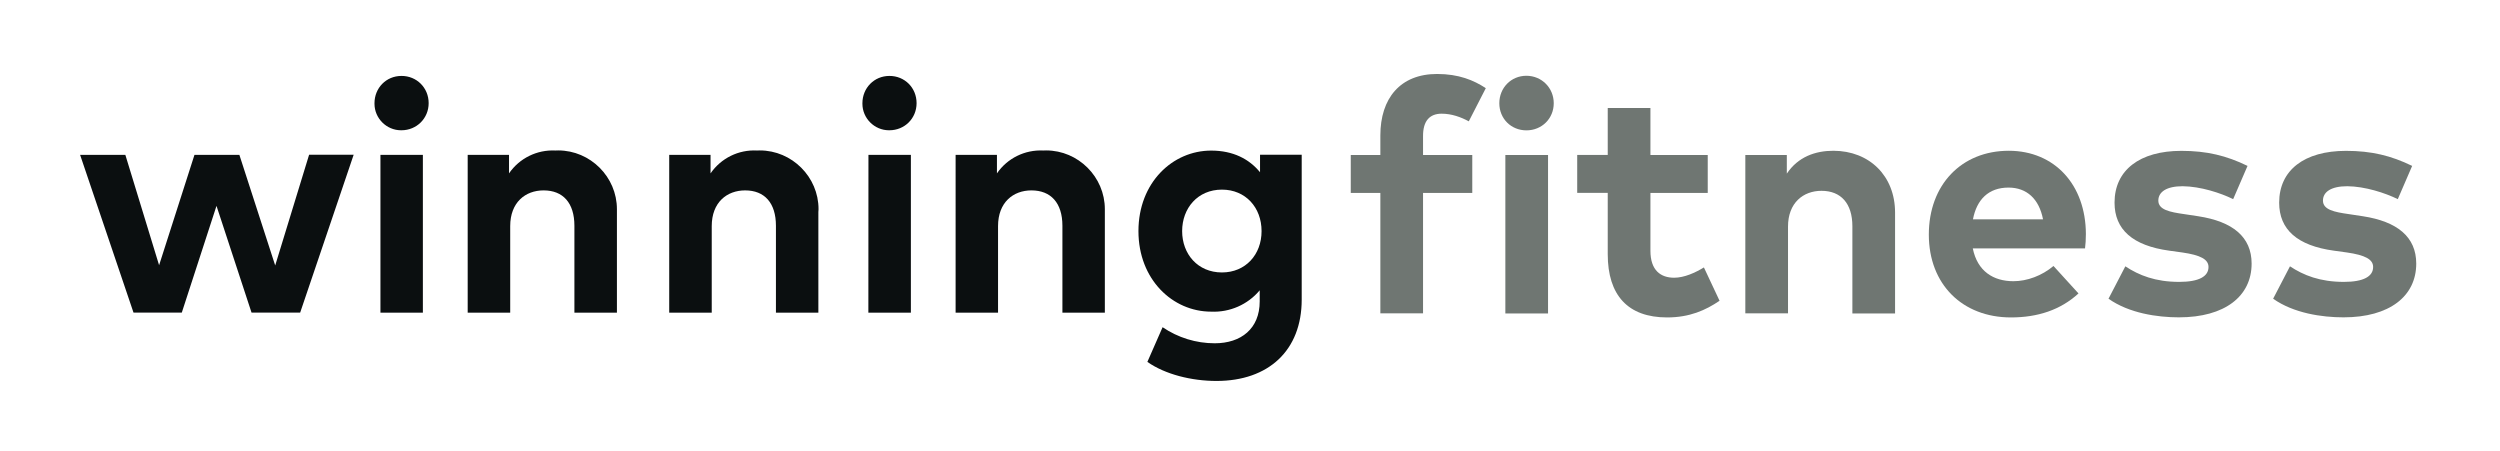
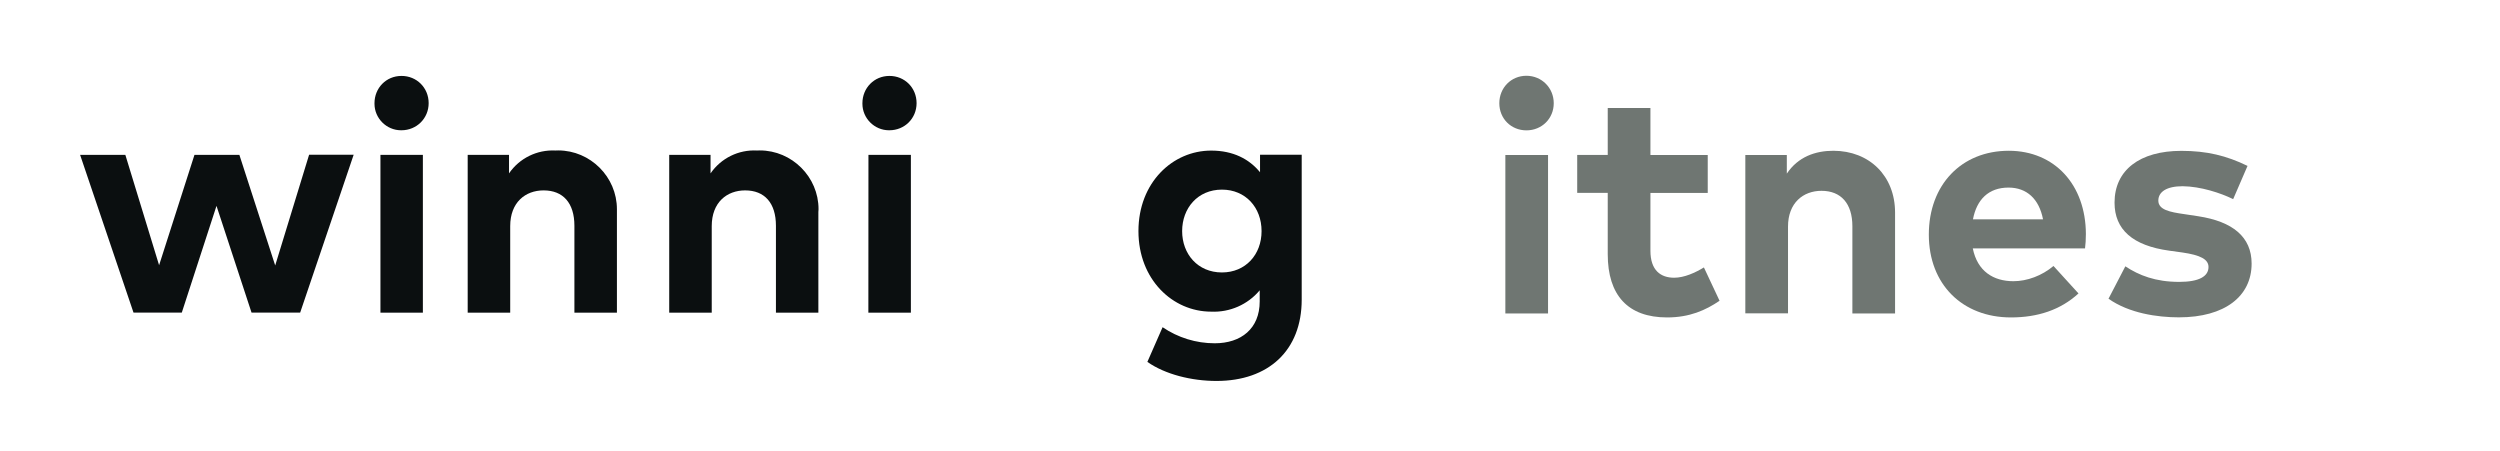
<svg xmlns="http://www.w3.org/2000/svg" version="1.1" id="Vrstva_1" x="0px" y="0px" viewBox="0 0 294 53" style="enable-background:new 0 0 294 53;" xml:space="preserve">
  <style type="text/css"> .st0{fill:#6F7672;} .st1{fill:#0B0F10;} .st2{clip-path:url(#SVGID_00000067944846132645905780000007814153338646982020_);} .st3{clip-path:url(#SVGID_00000067944846132645905780000007814153338646982020_);fill:#0B0F10;} .st4{clip-path:url(#SVGID_00000067944846132645905780000007814153338646982020_);fill:#6F7672;} </style>
  <g>
-     <path class="st0" d="M173.14,22.69h-5.79v14.16h-5.02V22.69h-3.48v-4.46h3.48v-2.3c0-4.36,2.33-7.23,6.67-7.23 c2.54,0,4.31,0.73,5.73,1.67l-2,3.9c-0.92-0.5-2.02-0.9-3.19-0.9c-1.44,0-2.19,0.88-2.19,2.61v2.25h5.79V22.69z" />
    <path class="st0" d="M182.72,12.14c0,1.81-1.41,3.19-3.21,3.19c-1.81,0-3.19-1.38-3.19-3.19s1.38-3.23,3.19-3.23 C181.32,8.92,182.72,10.34,182.72,12.14z M182.05,36.86h-5.02V18.23h5.02V36.86z" />
    <path class="st0" d="M200.83,22.69h-6.74v6.8c0,2.33,1.23,3.17,2.79,3.17c1.19,0,2.48-0.59,3.5-1.21l1.84,3.92 c-1.63,1.11-3.52,1.96-6.17,1.96c-4.61,0-6.98-2.61-6.98-7.44v-7.21h-3.59v-4.46h3.59V12.7h5.02v5.53h6.74V22.69z" />
    <path class="st0" d="M222.86,25v11.86h-5.02V26.61c0-2.69-1.35-4.17-3.63-4.17c-2.15,0-3.94,1.41-3.94,4.21v10.2h-5.02V18.23h4.88 v2.19c1.32-1.98,3.36-2.69,5.48-2.69C219.84,17.74,222.86,20.68,222.86,25z" />
    <path class="st0" d="M245.3,27.52c0,0.58-0.04,1.27-0.1,1.69H232c0.54,2.69,2.42,3.86,4.78,3.86c1.61,0,3.36-0.65,4.71-1.79 l2.94,3.23c-2.11,1.94-4.8,2.82-7.94,2.82c-5.7,0-9.66-3.88-9.66-9.74s3.84-9.86,9.41-9.86C241.61,17.74,245.28,21.71,245.3,27.52z M232.02,25.79h8.24c-0.46-2.38-1.9-3.73-4.06-3.73C233.84,22.06,232.46,23.48,232.02,25.79z" />
    <path class="st0" d="M262.62,23.42c-1.48-0.73-3.84-1.5-5.94-1.52c-1.9,0-2.86,0.67-2.86,1.69c0,1.08,1.35,1.35,3.04,1.59 l1.65,0.25c4.04,0.62,6.28,2.42,6.28,5.57c0,3.84-3.15,6.32-8.55,6.32c-2.54,0-5.86-0.48-8.28-2.19l1.98-3.81 c1.6,1.06,3.54,1.83,6.34,1.83c2.33,0,3.44-0.65,3.44-1.75c0-0.9-0.94-1.4-3.09-1.71l-1.52-0.21c-4.3-0.59-6.44-2.48-6.44-5.65 c0-3.82,2.96-6.09,7.86-6.09c2.98,0,5.3,0.56,7.78,1.77L262.62,23.42z" />
-     <path class="st0" d="M281.98,23.42c-1.48-0.73-3.84-1.5-5.94-1.52c-1.9,0-2.86,0.67-2.86,1.69c0,1.08,1.35,1.35,3.04,1.59 l1.65,0.25c4.04,0.62,6.28,2.42,6.28,5.57c0,3.84-3.15,6.32-8.55,6.32c-2.54,0-5.86-0.48-8.28-2.19l1.98-3.81 c1.6,1.06,3.54,1.83,6.34,1.83c2.33,0,3.44-0.65,3.44-1.75c0-0.9-0.94-1.4-3.09-1.71l-1.52-0.21c-4.3-0.59-6.44-2.48-6.44-5.65 c0-3.82,2.96-6.09,7.86-6.09c2.98,0,5.3,0.56,7.78,1.77L281.98,23.42z" />
  </g>
  <polyline class="st1" points="32.36,31.23 36.35,18.2 41.59,18.2 35.3,36.76 29.58,36.76 25.46,24.21 21.38,36.76 15.7,36.76 9.42,18.21 14.74,18.21 18.71,31.19 22.87,18.21 28.15,18.21 32.37,31.24 " />
  <path class="st1" d="M44.74,36.77h4.99V18.21h-4.99V36.77z M50.41,12.13c0,1.79-1.41,3.19-3.2,3.19c-0.02,0-0.03,0-0.05,0 c-1.71,0-3.12-1.41-3.12-3.12c0-0.02,0-0.04,0-0.06c0-1.79,1.37-3.21,3.17-3.21C49,8.92,50.41,10.32,50.41,12.13z" />
  <path class="st1" d="M72.55,24.94v11.83h-5V26.55c0-2.69-1.34-4.16-3.62-4.16c-2.15,0-3.93,1.41-3.93,4.2v10.18H55V18.21h4.86v2.18 c1.22-1.78,3.29-2.8,5.45-2.69c0.11-0.01,0.22-0.01,0.33-0.01c3.79,0,6.91,3.12,6.91,6.91C72.56,24.71,72.56,24.83,72.55,24.94" />
  <path class="st1" d="M96.24,24.94v11.83h-4.99V26.55c0-2.69-1.34-4.16-3.62-4.16c-2.15,0-3.93,1.41-3.93,4.2v10.18h-5V18.21h4.86 v2.18c1.23-1.79,3.3-2.81,5.47-2.69c0.11,0,0.21-0.01,0.32-0.01c3.79,0,6.91,3.12,6.91,6.91C96.25,24.71,96.25,24.83,96.24,24.94" />
  <path class="st1" d="M102.12,36.77h5V18.21h-4.99L102.12,36.77z M107.79,12.13c0,1.79-1.4,3.19-3.2,3.19c-0.02,0-0.03,0-0.05,0 c-1.71,0-3.12-1.41-3.12-3.12c0-0.02,0-0.04,0-0.06c0-1.79,1.38-3.21,3.17-3.21C106.39,8.92,107.79,10.32,107.79,12.13z" />
-   <path class="st1" d="M129.93,24.94v11.83h-4.99V26.55c0-2.69-1.36-4.16-3.64-4.16c-2.15,0-3.93,1.41-3.93,4.2v10.18h-4.99V18.21 h4.86v2.18c1.22-1.78,3.29-2.8,5.45-2.69c0.11-0.01,0.22-0.01,0.33-0.01c3.79,0,6.91,3.12,6.91,6.91 C129.94,24.71,129.94,24.83,129.93,24.94" />
  <path class="st1" d="M139.02,27.18c0,2.69,1.83,4.86,4.68,4.86c2.78,0,4.66-2.1,4.66-4.86c0-2.78-1.88-4.88-4.66-4.88 C140.85,22.3,139.02,24.48,139.02,27.18z M148.18,20.27V18.2h4.9v17.04c0,5.96-3.89,9.56-10.02,9.56c-2.93,0-6.03-0.77-8.13-2.24 l1.79-4.08c1.81,1.23,3.94,1.89,6.13,1.89c3.1,0,5.29-1.72,5.29-4.92v-1.31c-1.4,1.68-3.52,2.61-5.71,2.51 c-4.53,0-8.55-3.78-8.55-9.47c0-5.71,4.02-9.47,8.55-9.47c2.59,0,4.48,0.99,5.76,2.56H148.18z" />
</svg>